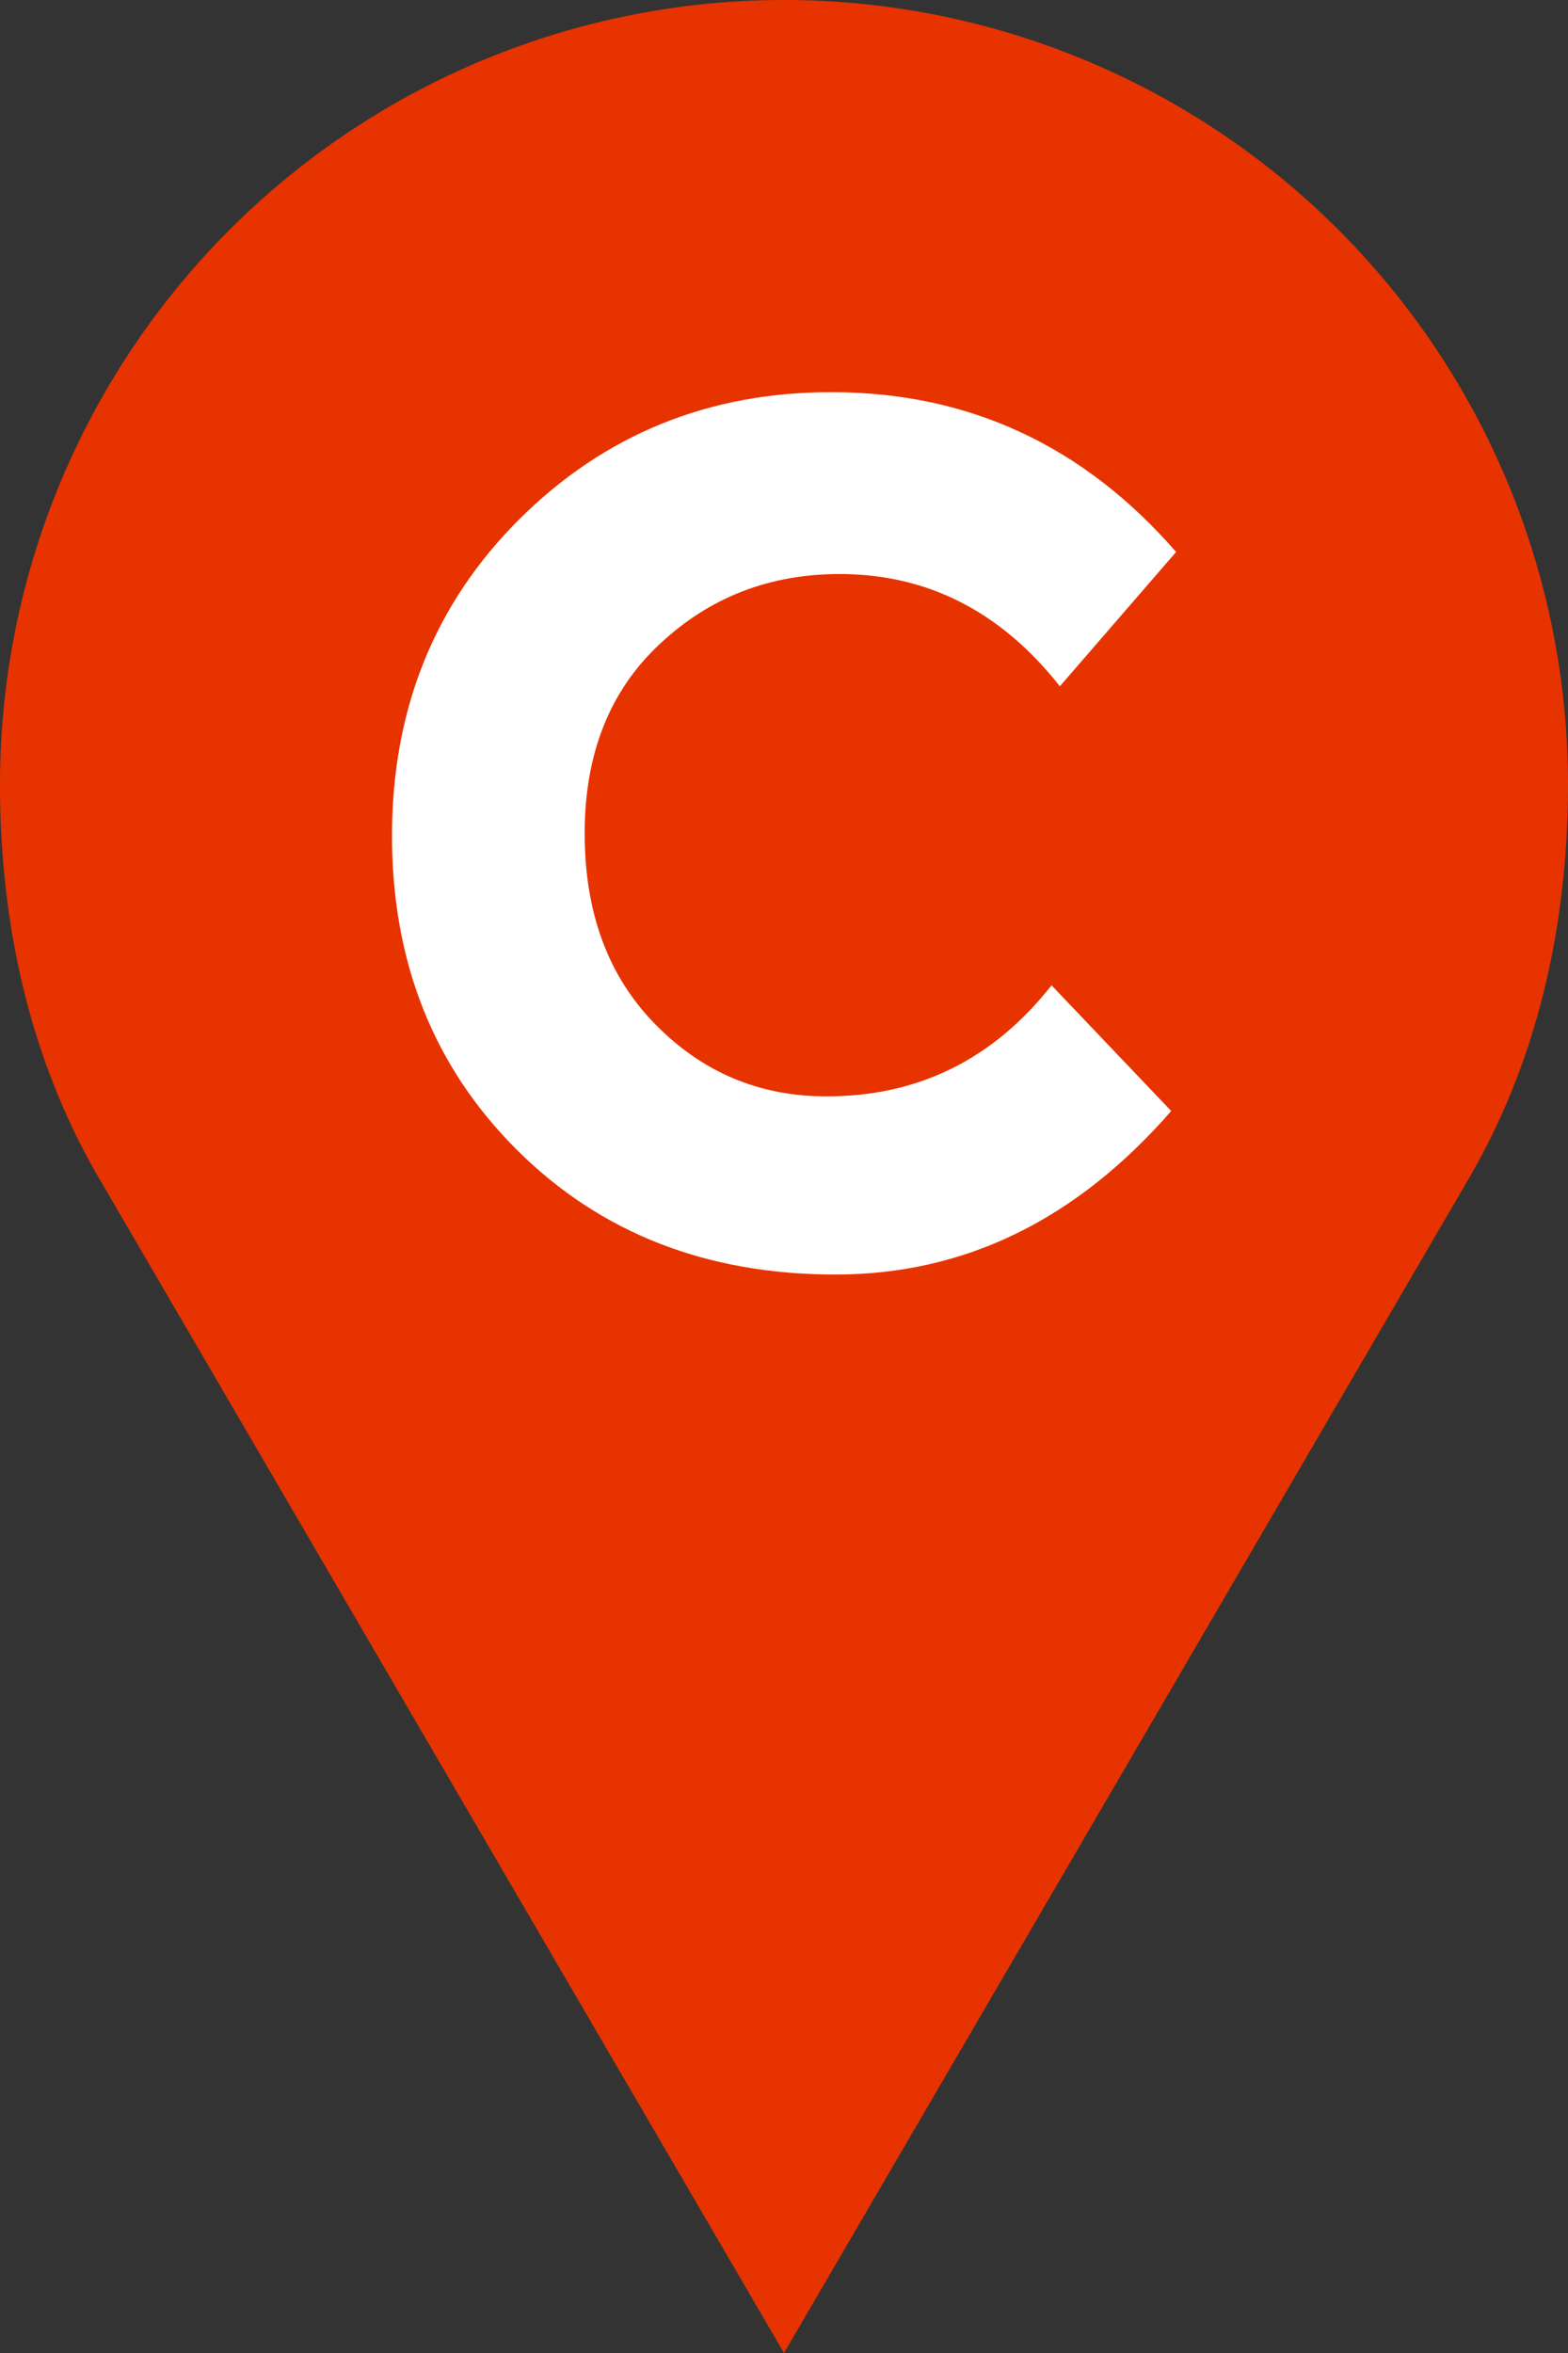
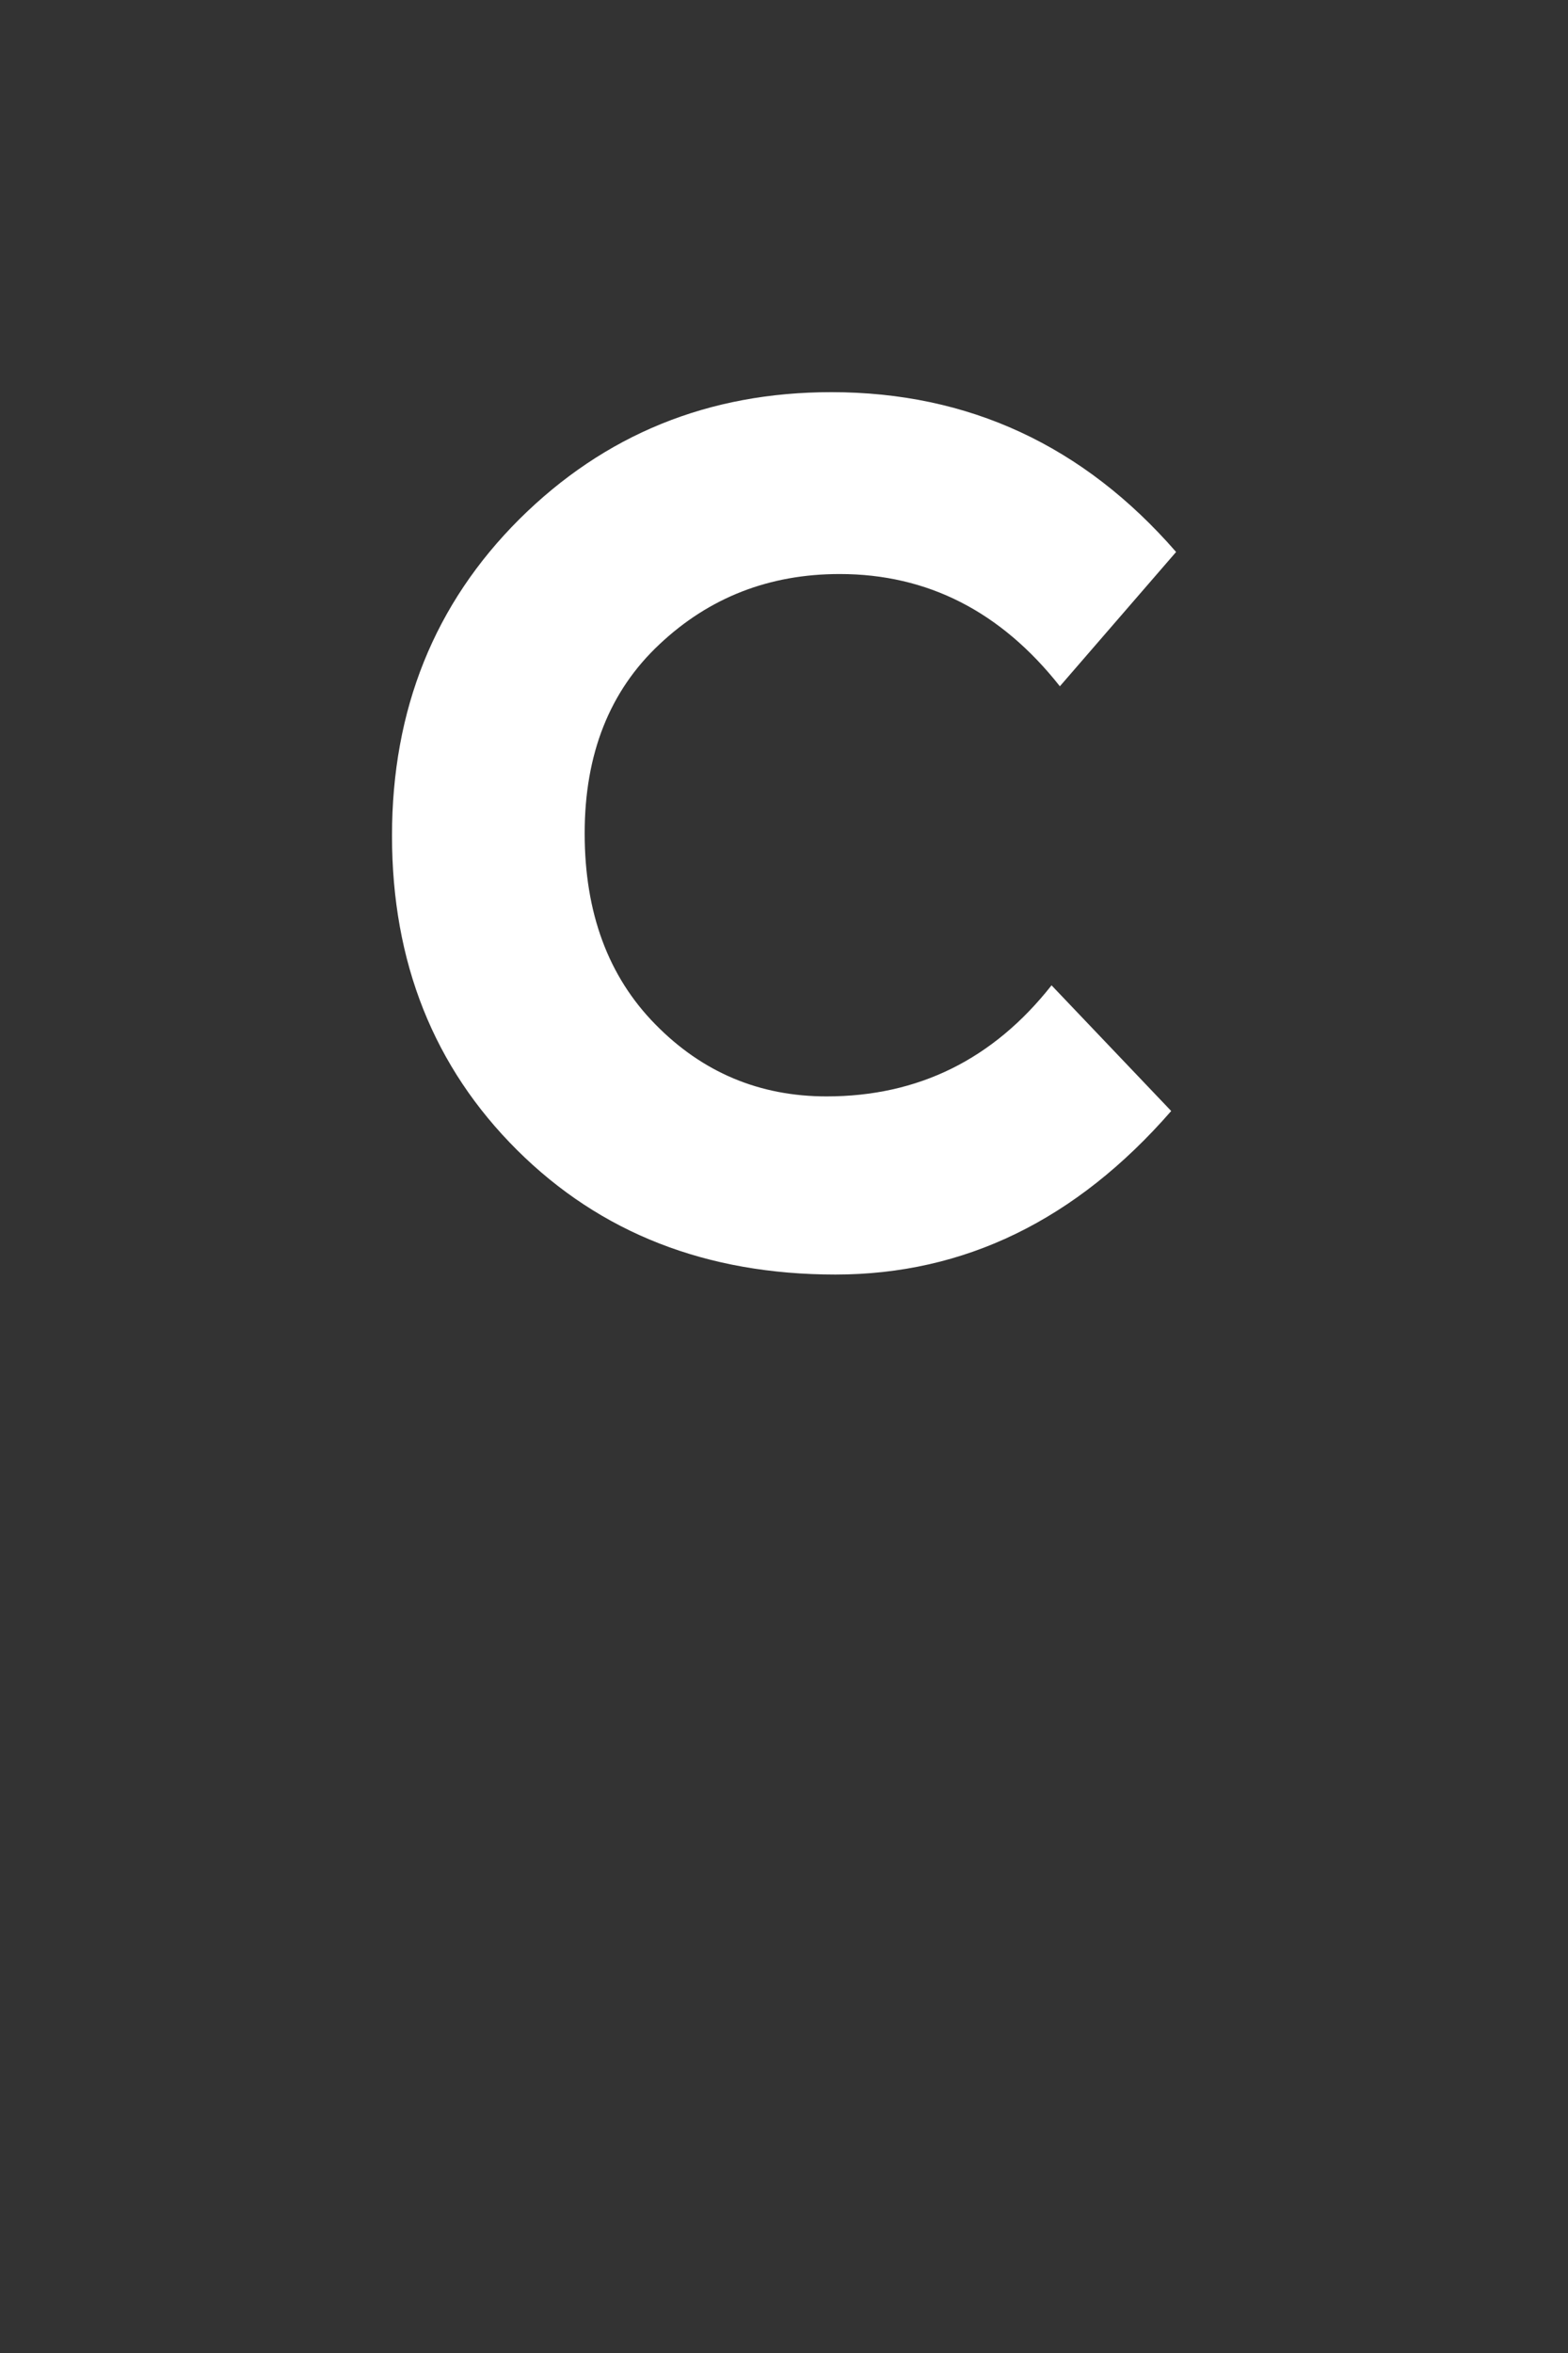
<svg xmlns="http://www.w3.org/2000/svg" width="16" height="24" viewBox="0 0 16 24">
  <rect x="0" y="0" width="16" height="24" fill="#333333" stroke="none" />
  <g fill="none" fill-rule="evenodd">
-     <path fill="#E73300" d="M1.024 12.041A7.67 7.67 0 0 1 1 12c-.682-1.178-1-2.541-1-4a8 8 0 1 1 16 0c0 1.457-.319 2.823-1 4a7.674 7.674 0 0 1-.027.047L8 24 1.024 12.041z" />
    <path fill="#FFF" d="M8.434 11.183c.936 0 1.701-.378 2.296-1.133l1.221 1.282C10.982 12.444 9.841 13 8.525 13c-1.315 0-2.398-.423-3.249-1.27C4.426 10.884 4 9.815 4 8.525s.434-2.367 1.3-3.23C6.169 4.432 7.229 4 8.483 4c1.401 0 2.573.544 3.518 1.63L10.815 7c-.602-.763-1.351-1.145-2.247-1.145-.717 0-1.33.238-1.838.716-.51.477-.764 1.12-.764 1.929 0 .81.24 1.459.721 1.948.48.49 1.063.735 1.747.735z" />
  </g>
</svg>